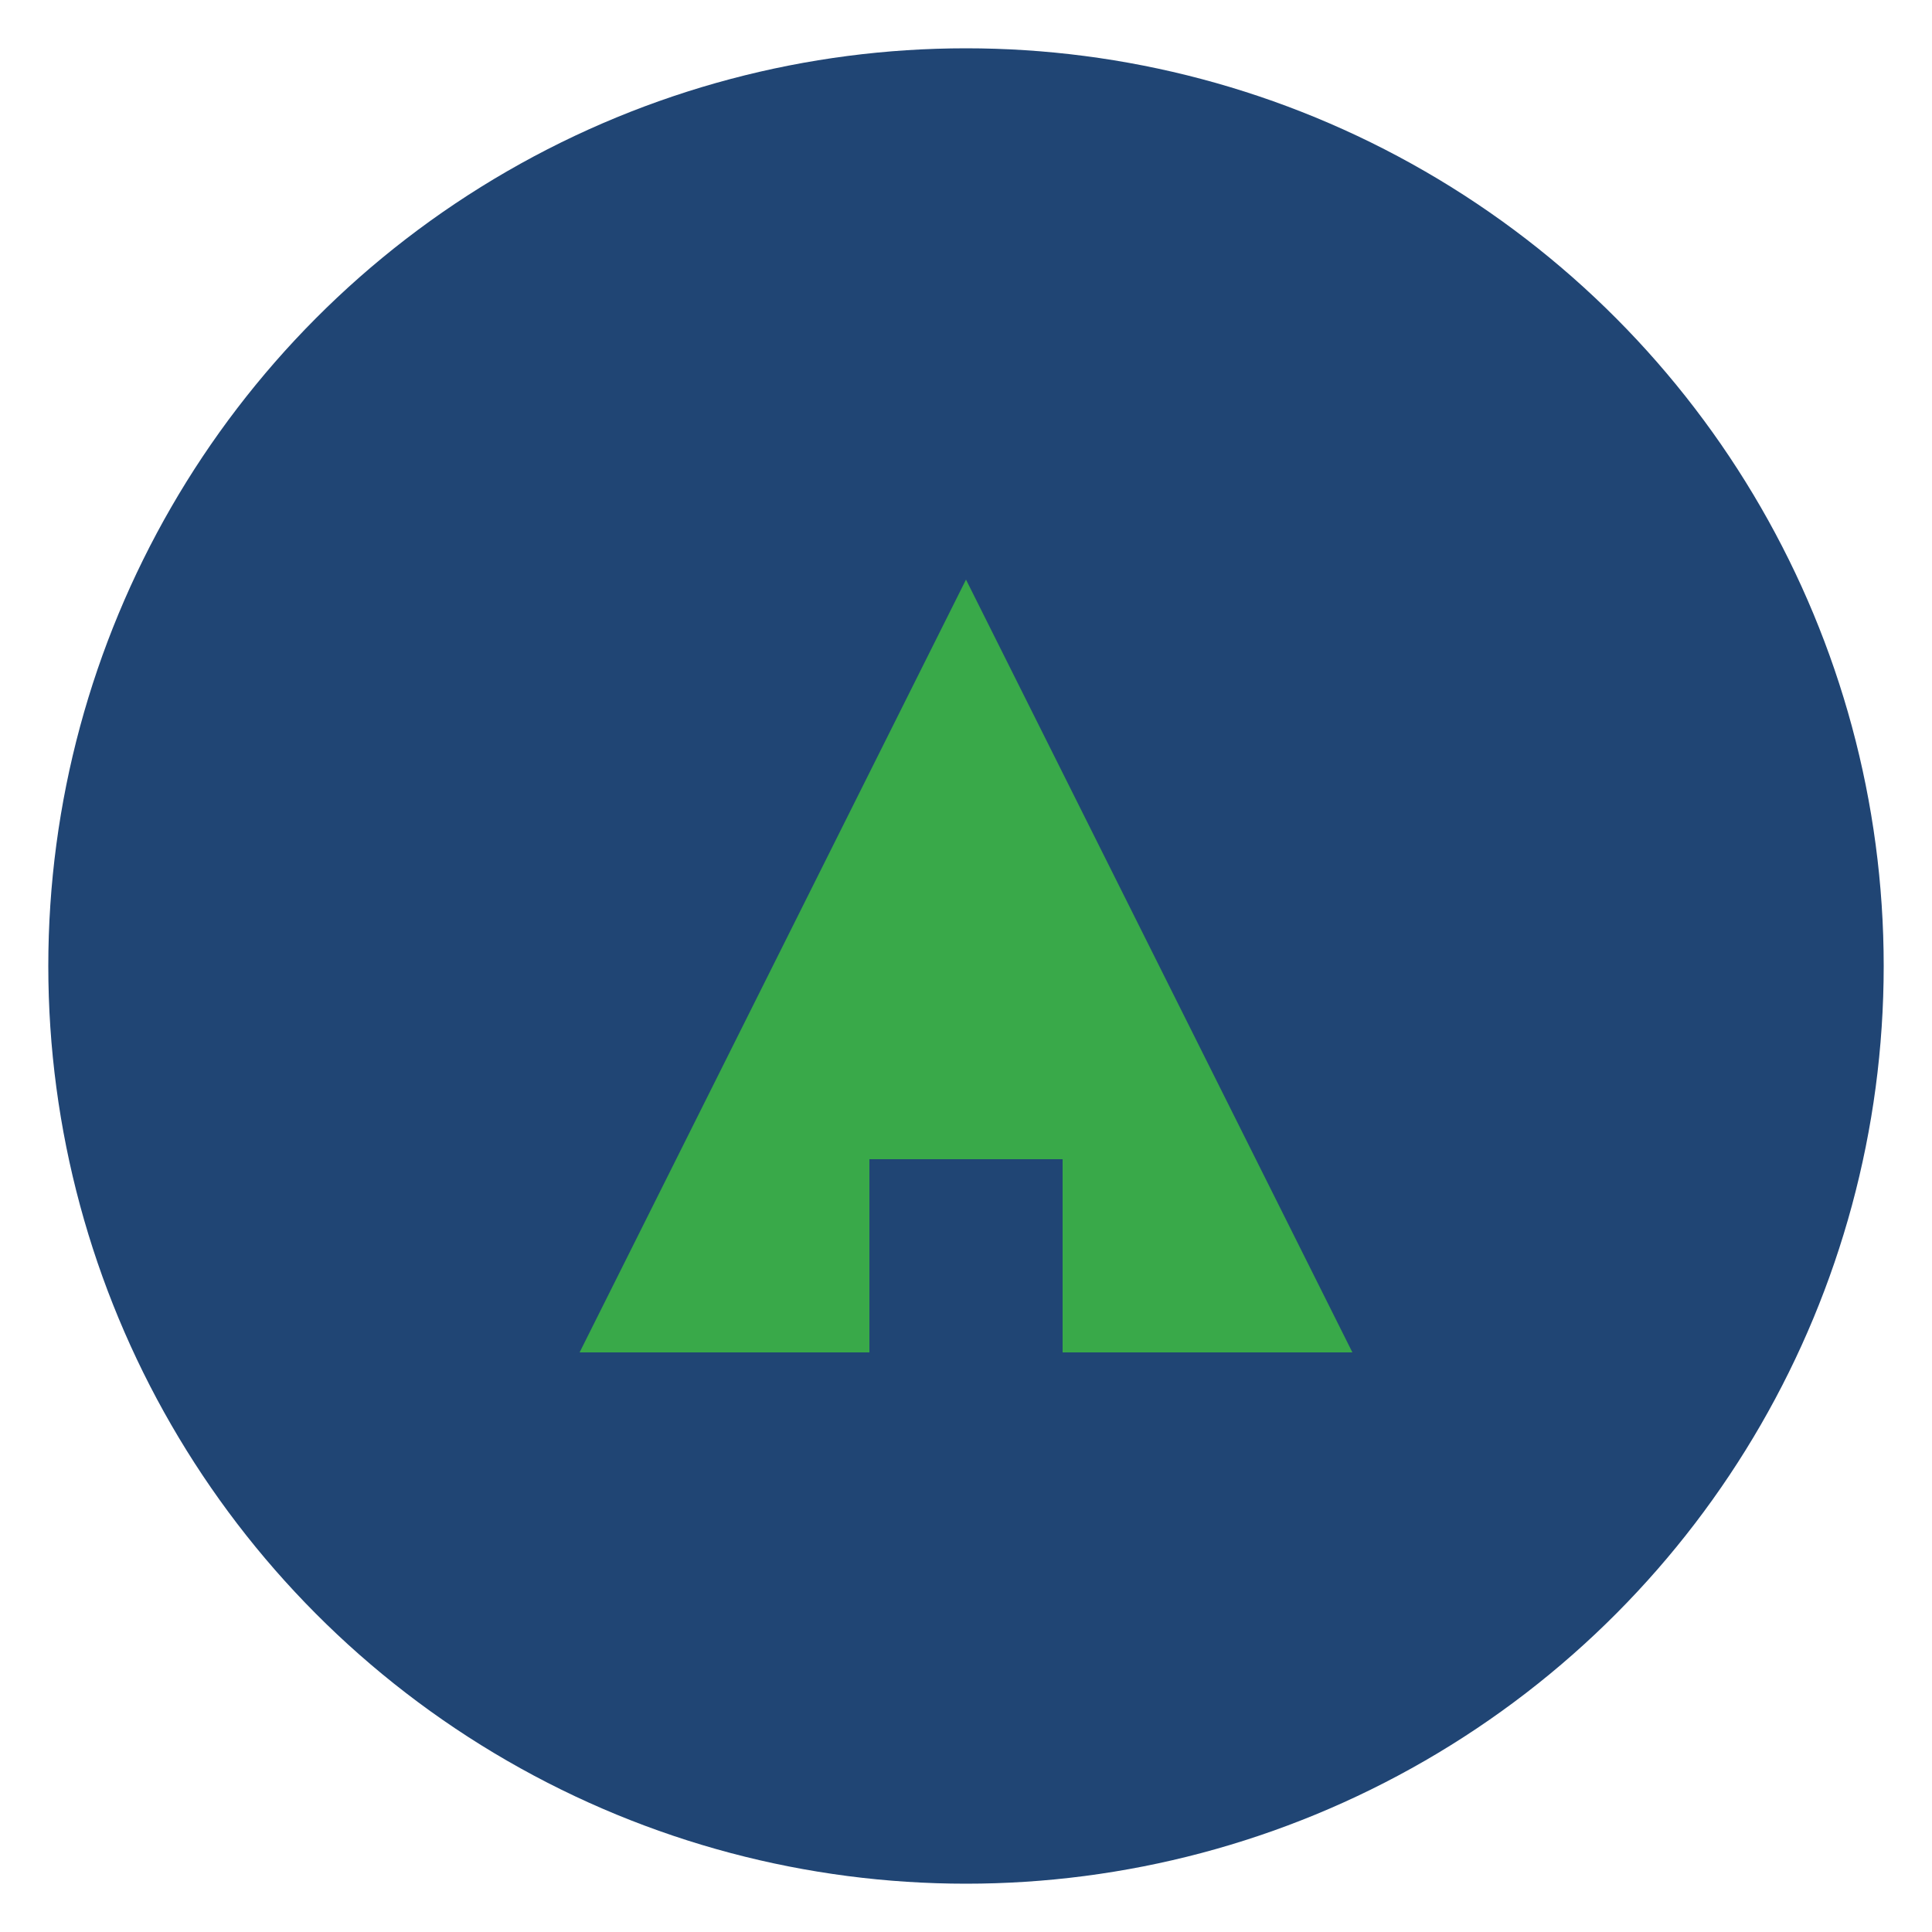
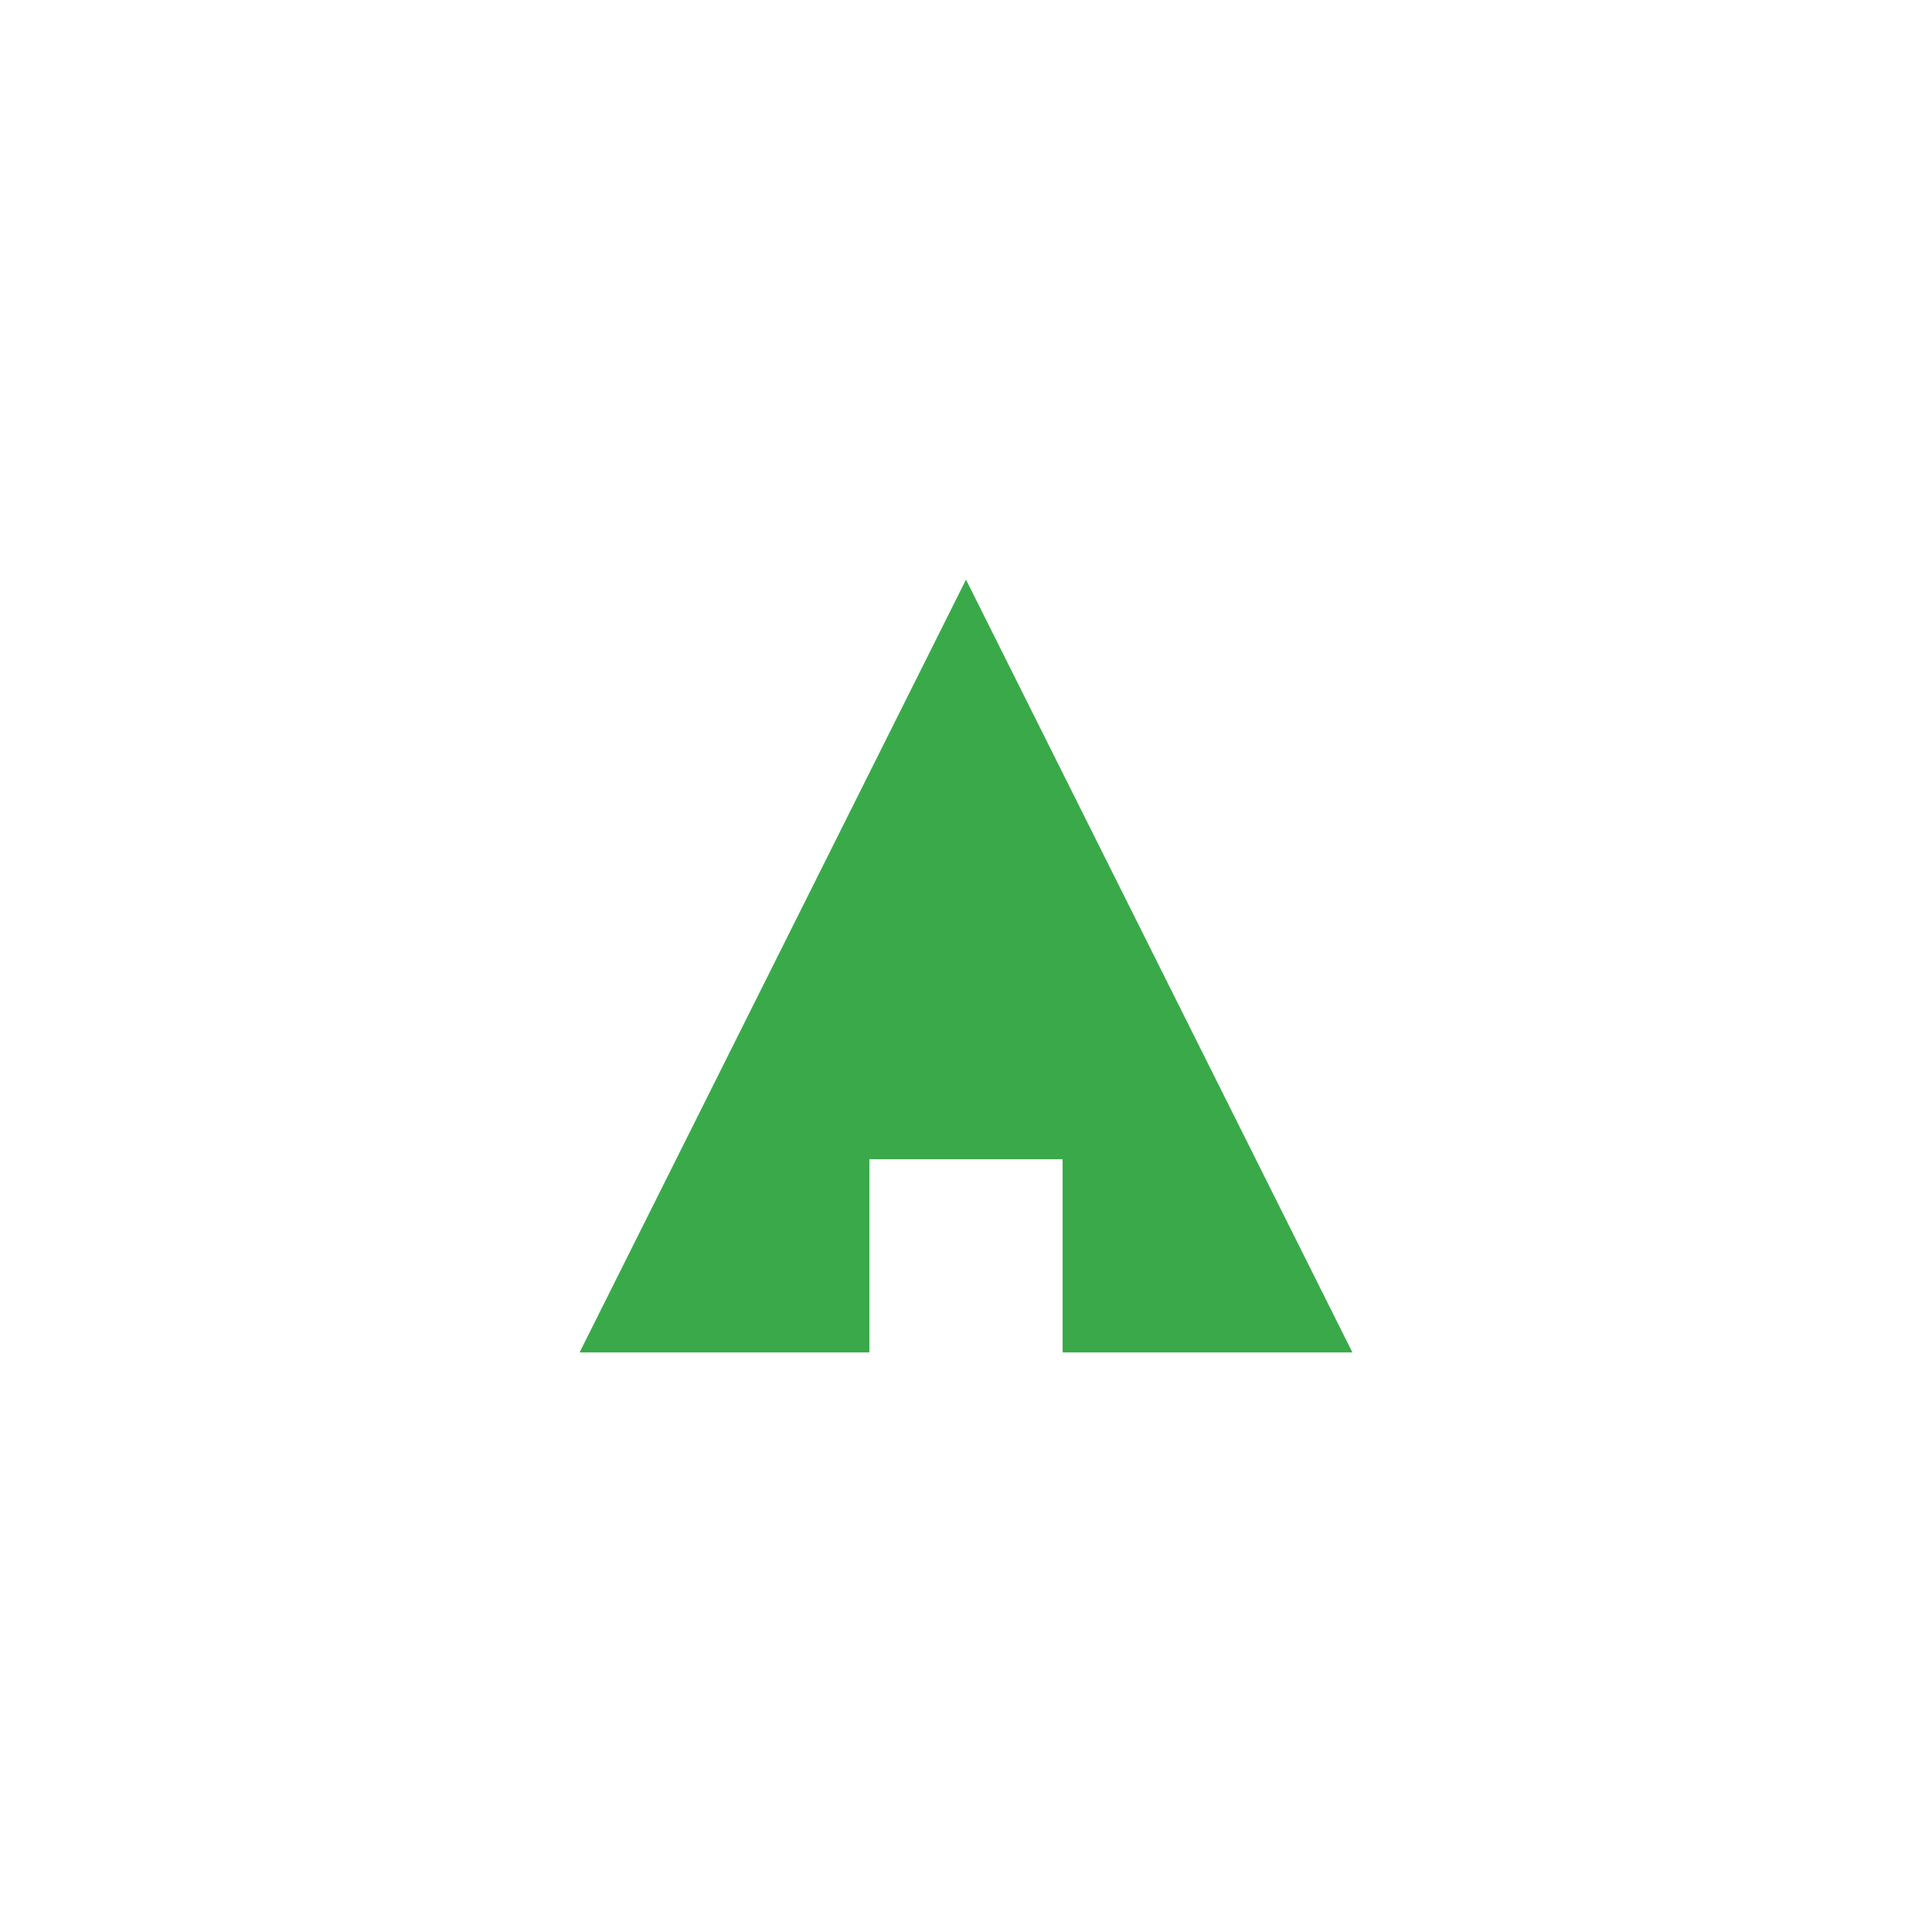
<svg xmlns="http://www.w3.org/2000/svg" width="40" height="40" viewBox="0 0 40 40">
-   <circle cx="20" cy="20" r="19" fill="#204574" />
  <path d="M12 28l8-16 8 16H22v-4h-4v4z" fill="#39A949" />
</svg>